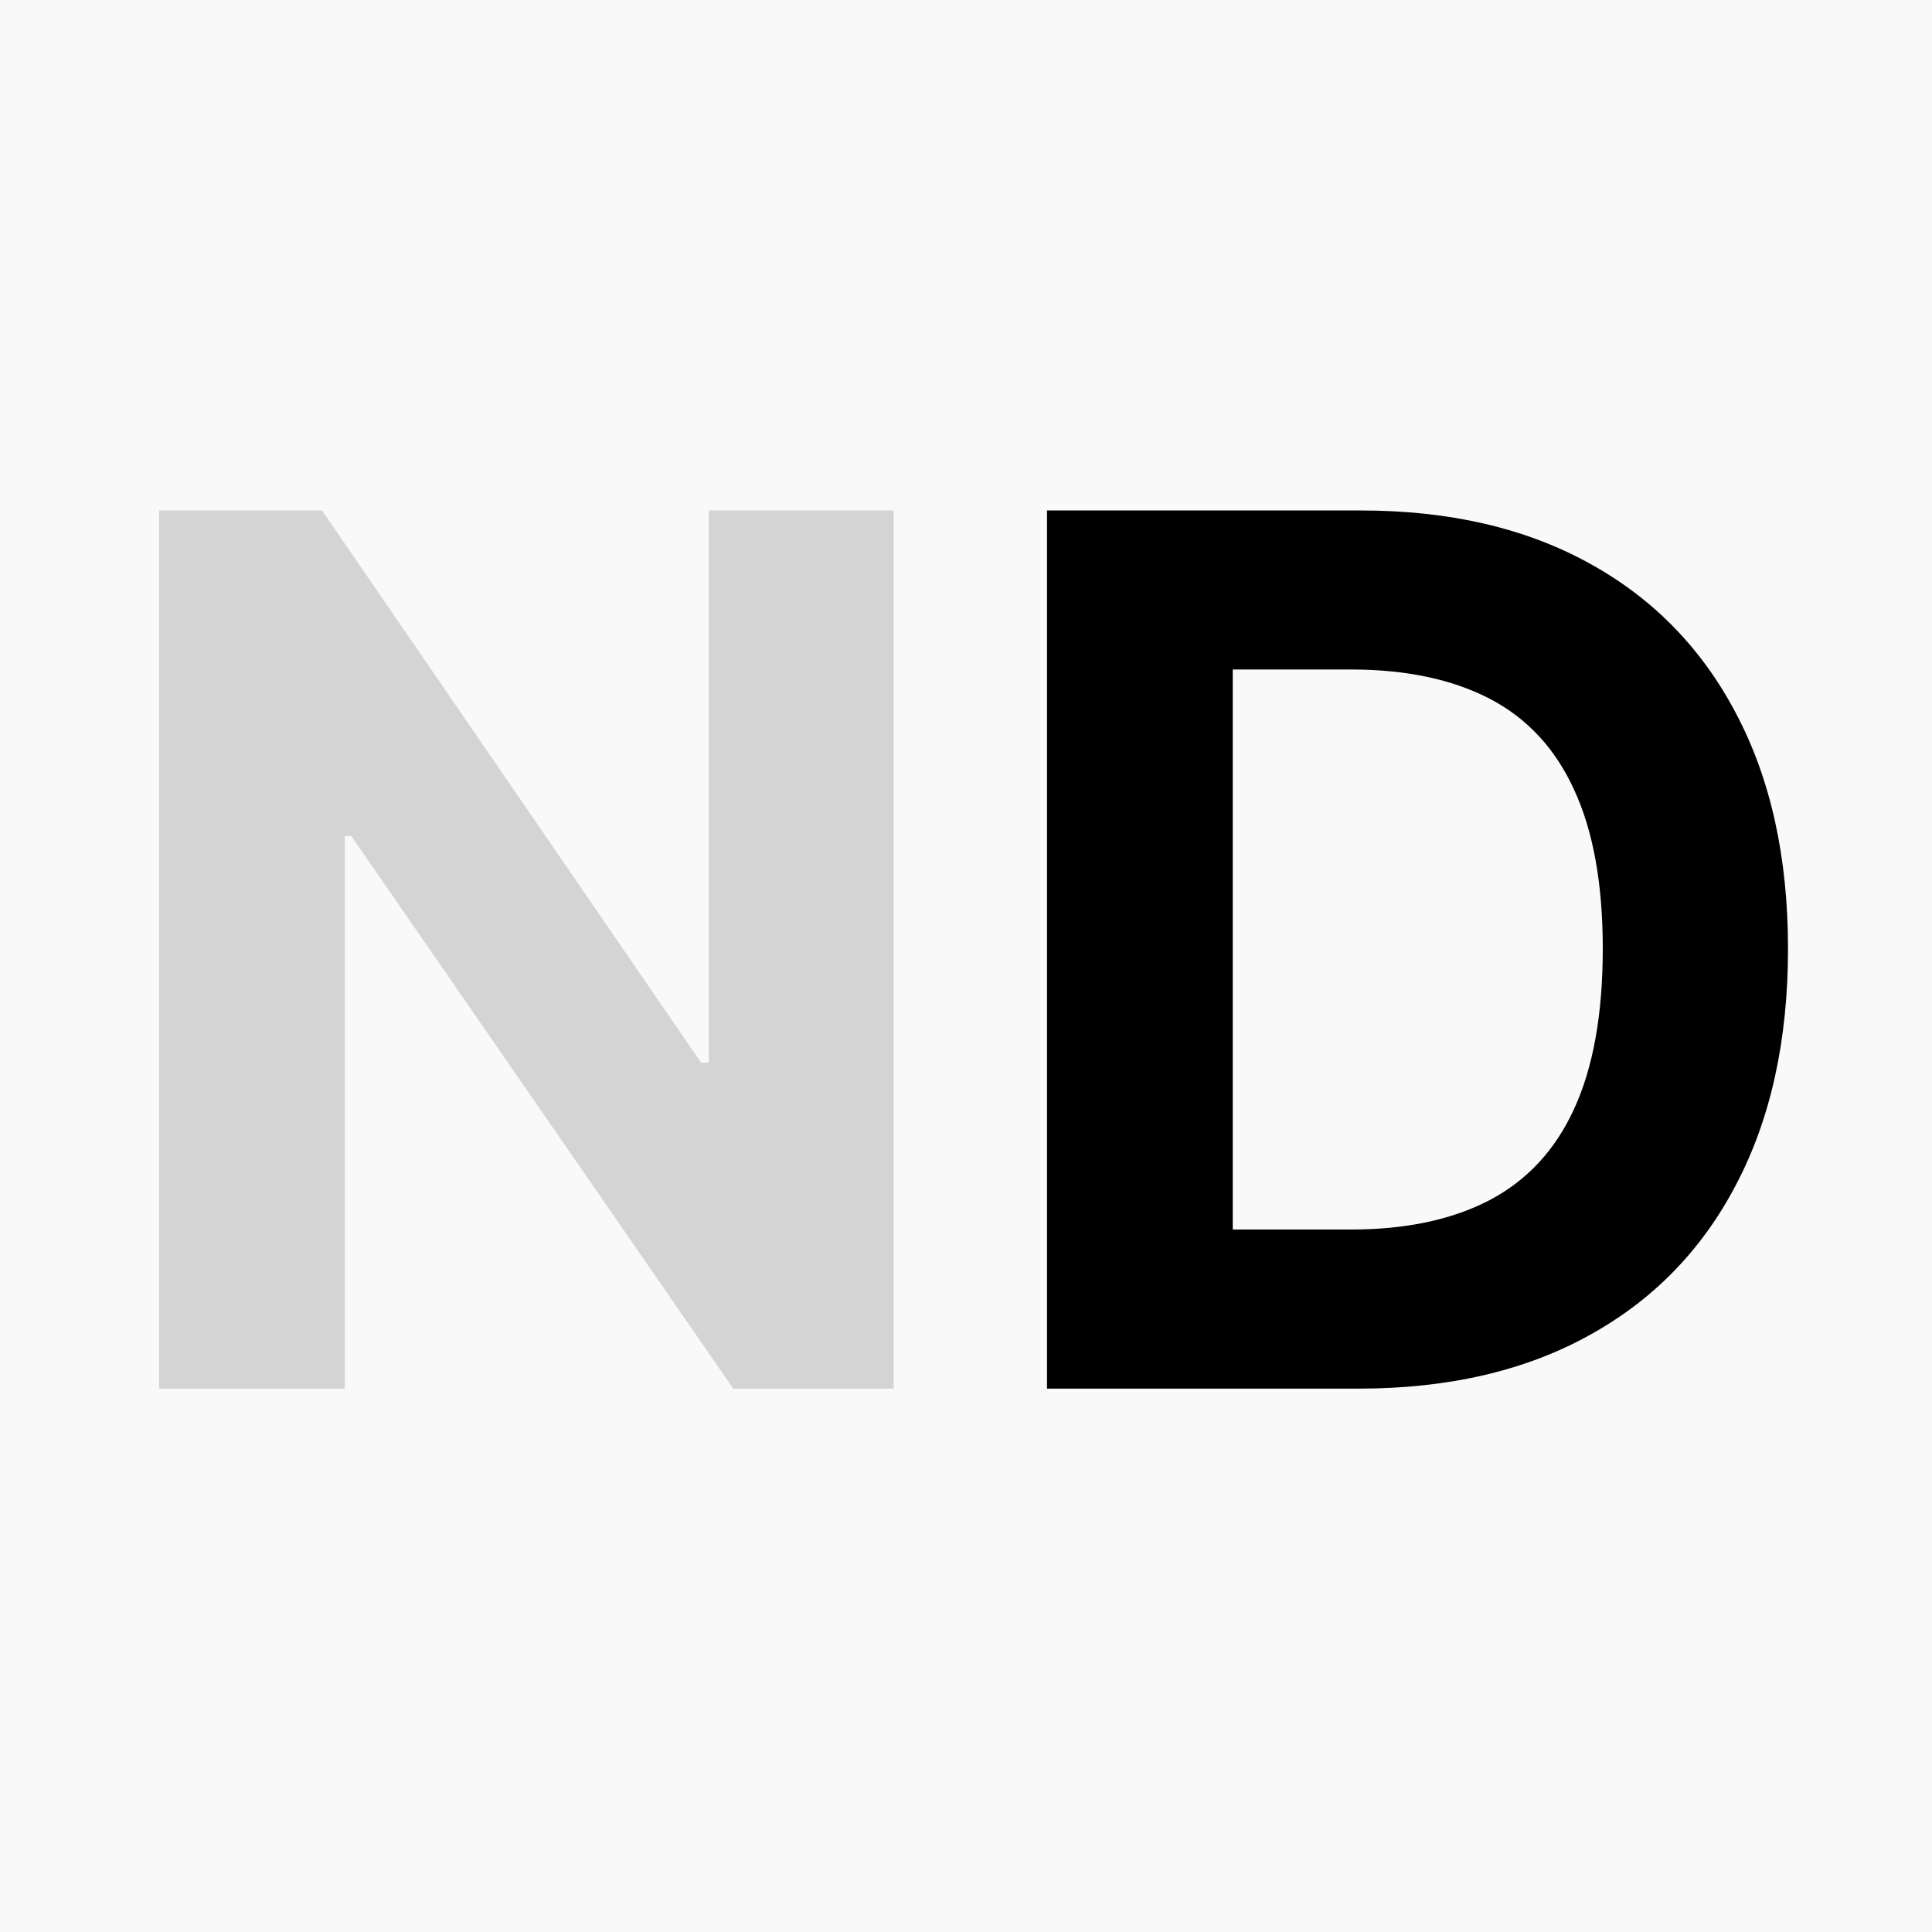
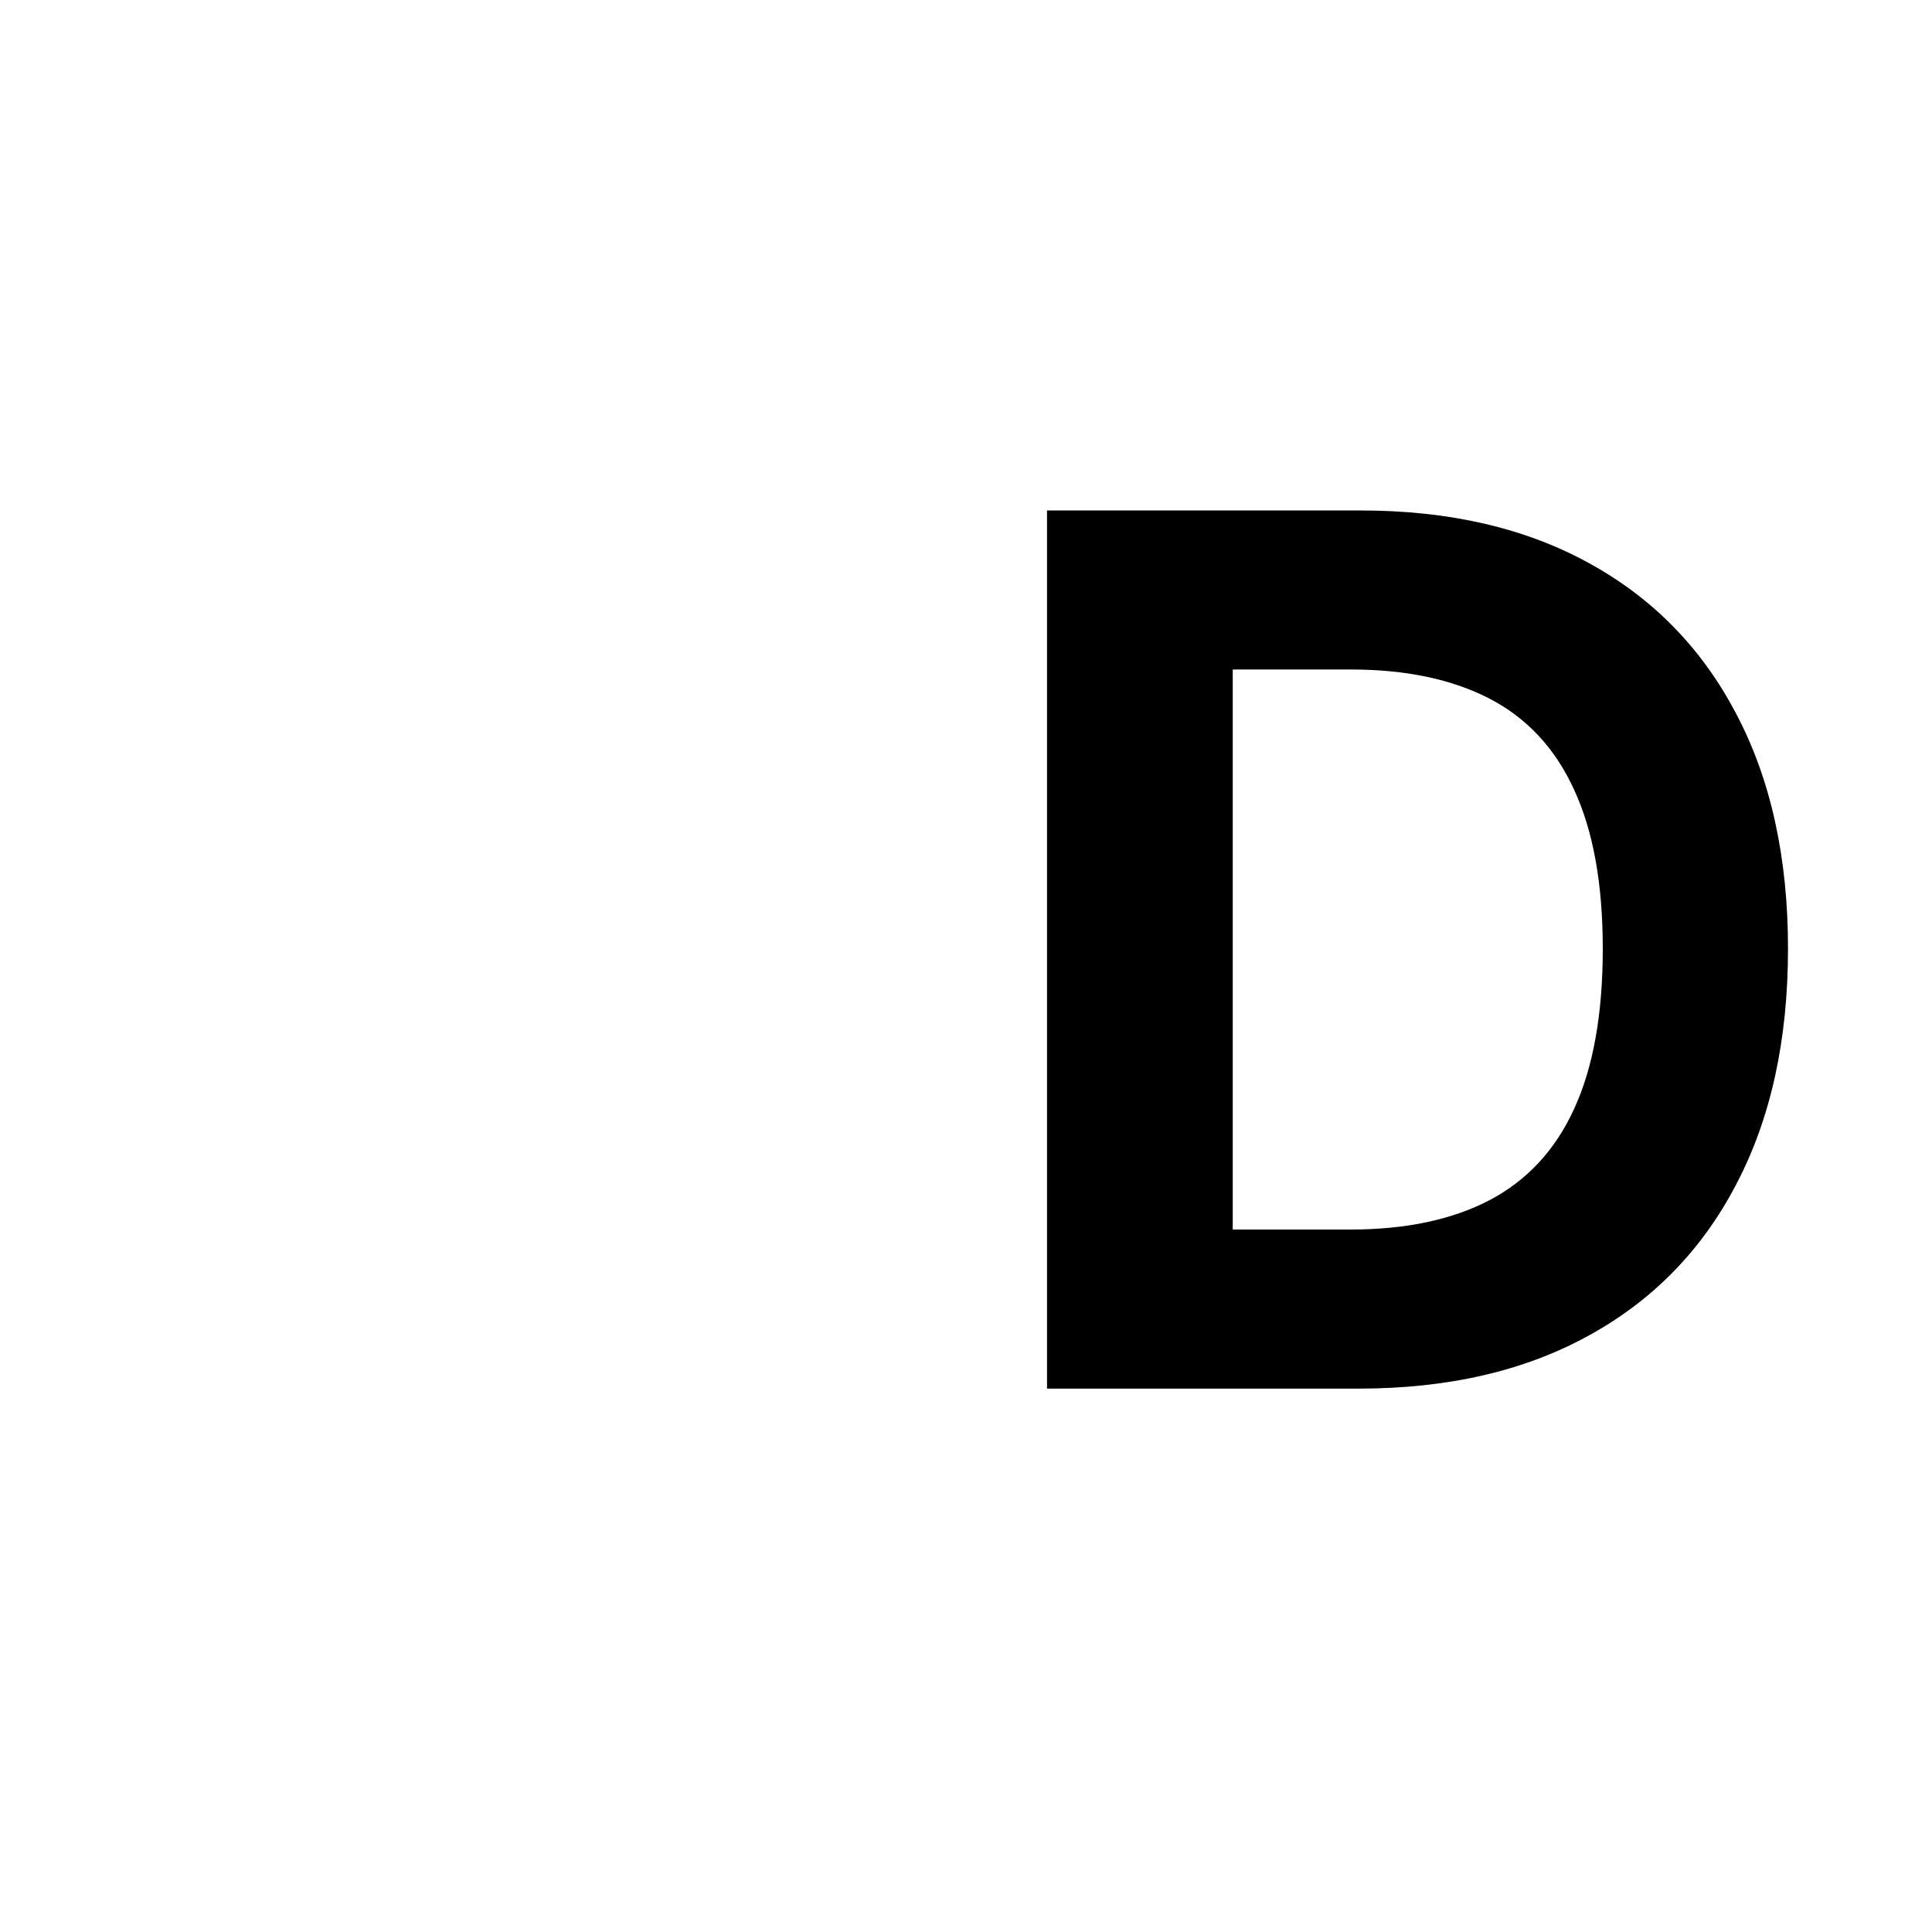
<svg xmlns="http://www.w3.org/2000/svg" width="32" height="32" viewBox="0 0 32 32" fill="none">
-   <rect width="32" height="32" fill="#F9F9F9" />
-   <path d="M14.802 8.455V23H12.145L5.817 13.845H5.711V23H2.635V8.455H5.334L11.613 17.602H11.74V8.455H14.802Z" fill="#D4D4D4" />
  <path d="M22.499 23H17.342V8.455H22.541C24.004 8.455 25.264 8.746 26.32 9.328C27.375 9.906 28.188 10.737 28.756 11.821C29.329 12.905 29.615 14.203 29.615 15.713C29.615 17.228 29.329 18.53 28.756 19.619C28.188 20.708 27.371 21.544 26.305 22.126C25.245 22.709 23.976 23 22.499 23ZM20.418 20.365H22.371C23.28 20.365 24.044 20.204 24.665 19.882C25.29 19.555 25.759 19.051 26.071 18.369C26.388 17.683 26.547 16.797 26.547 15.713C26.547 14.638 26.388 13.76 26.071 13.078C25.759 12.396 25.292 11.894 24.672 11.572C24.052 11.251 23.287 11.089 22.378 11.089H20.418V20.365Z" fill="black" />
</svg>